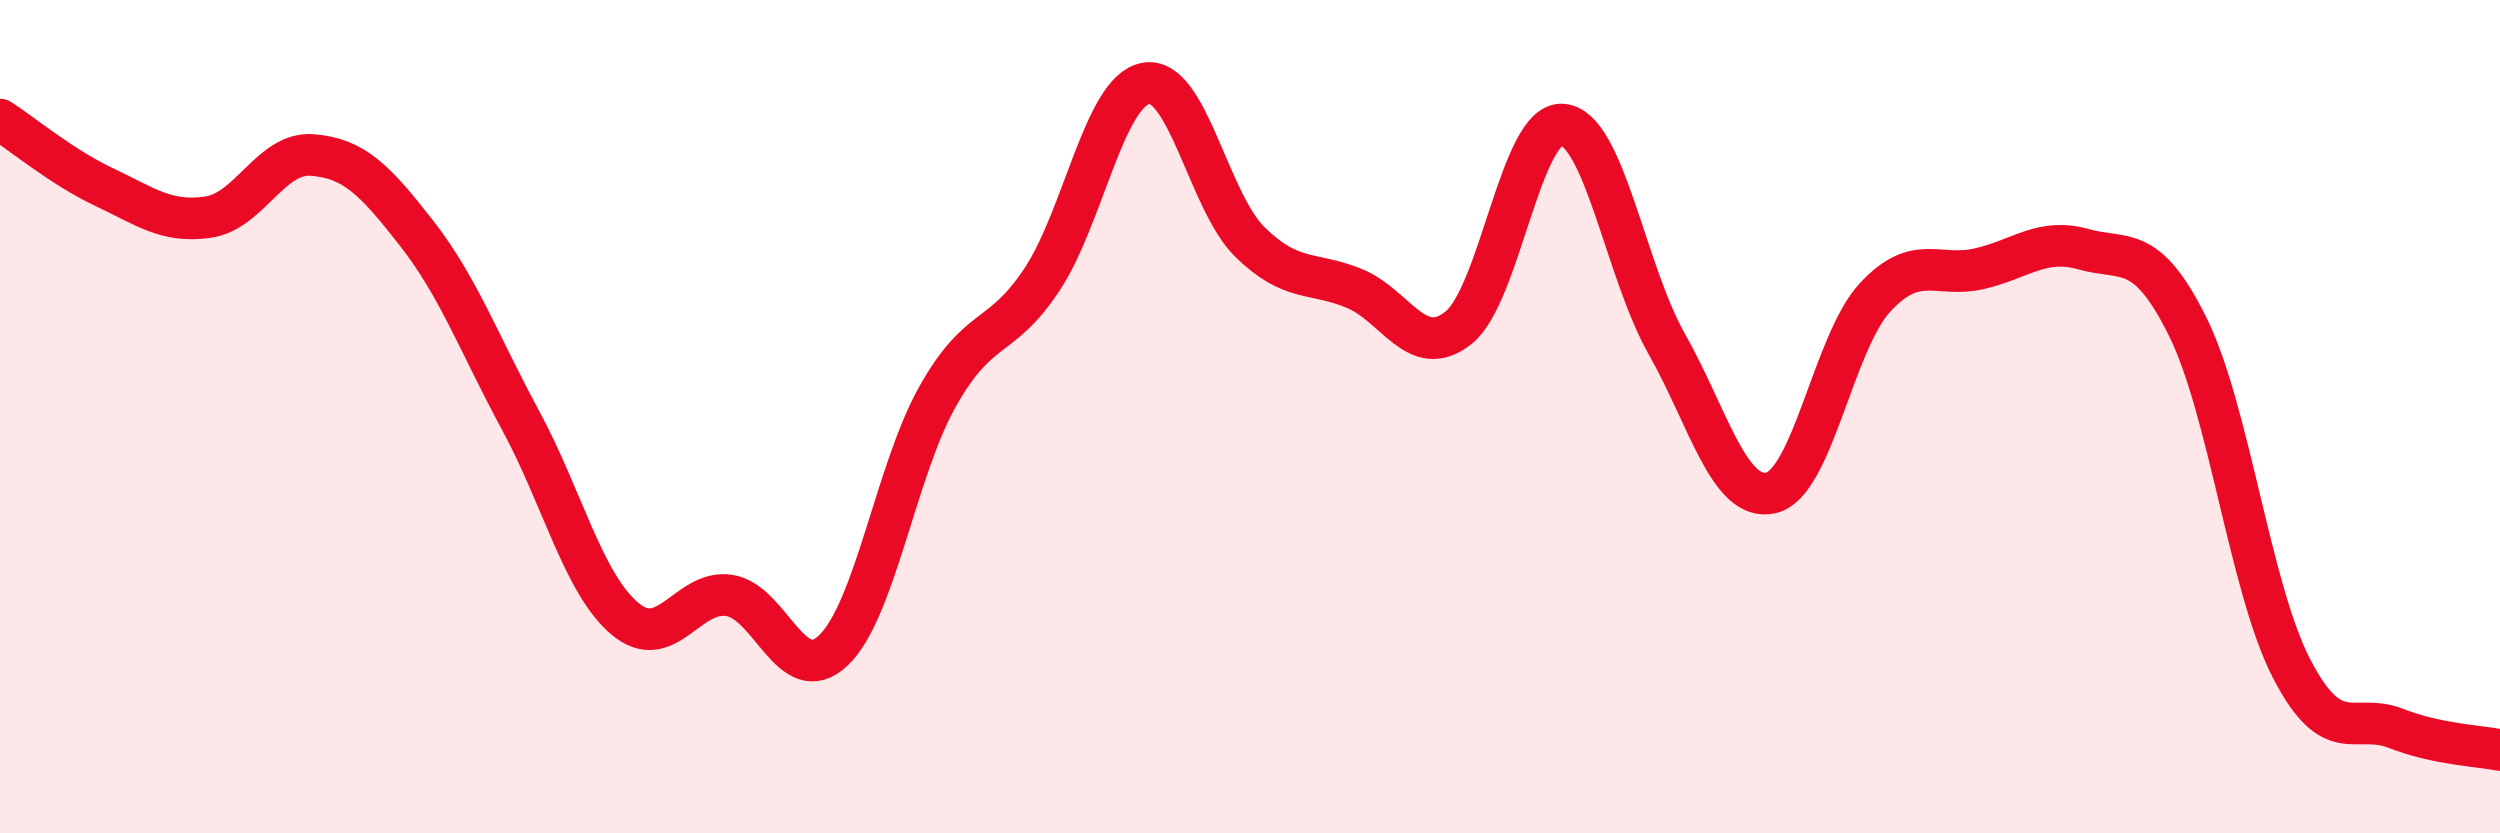
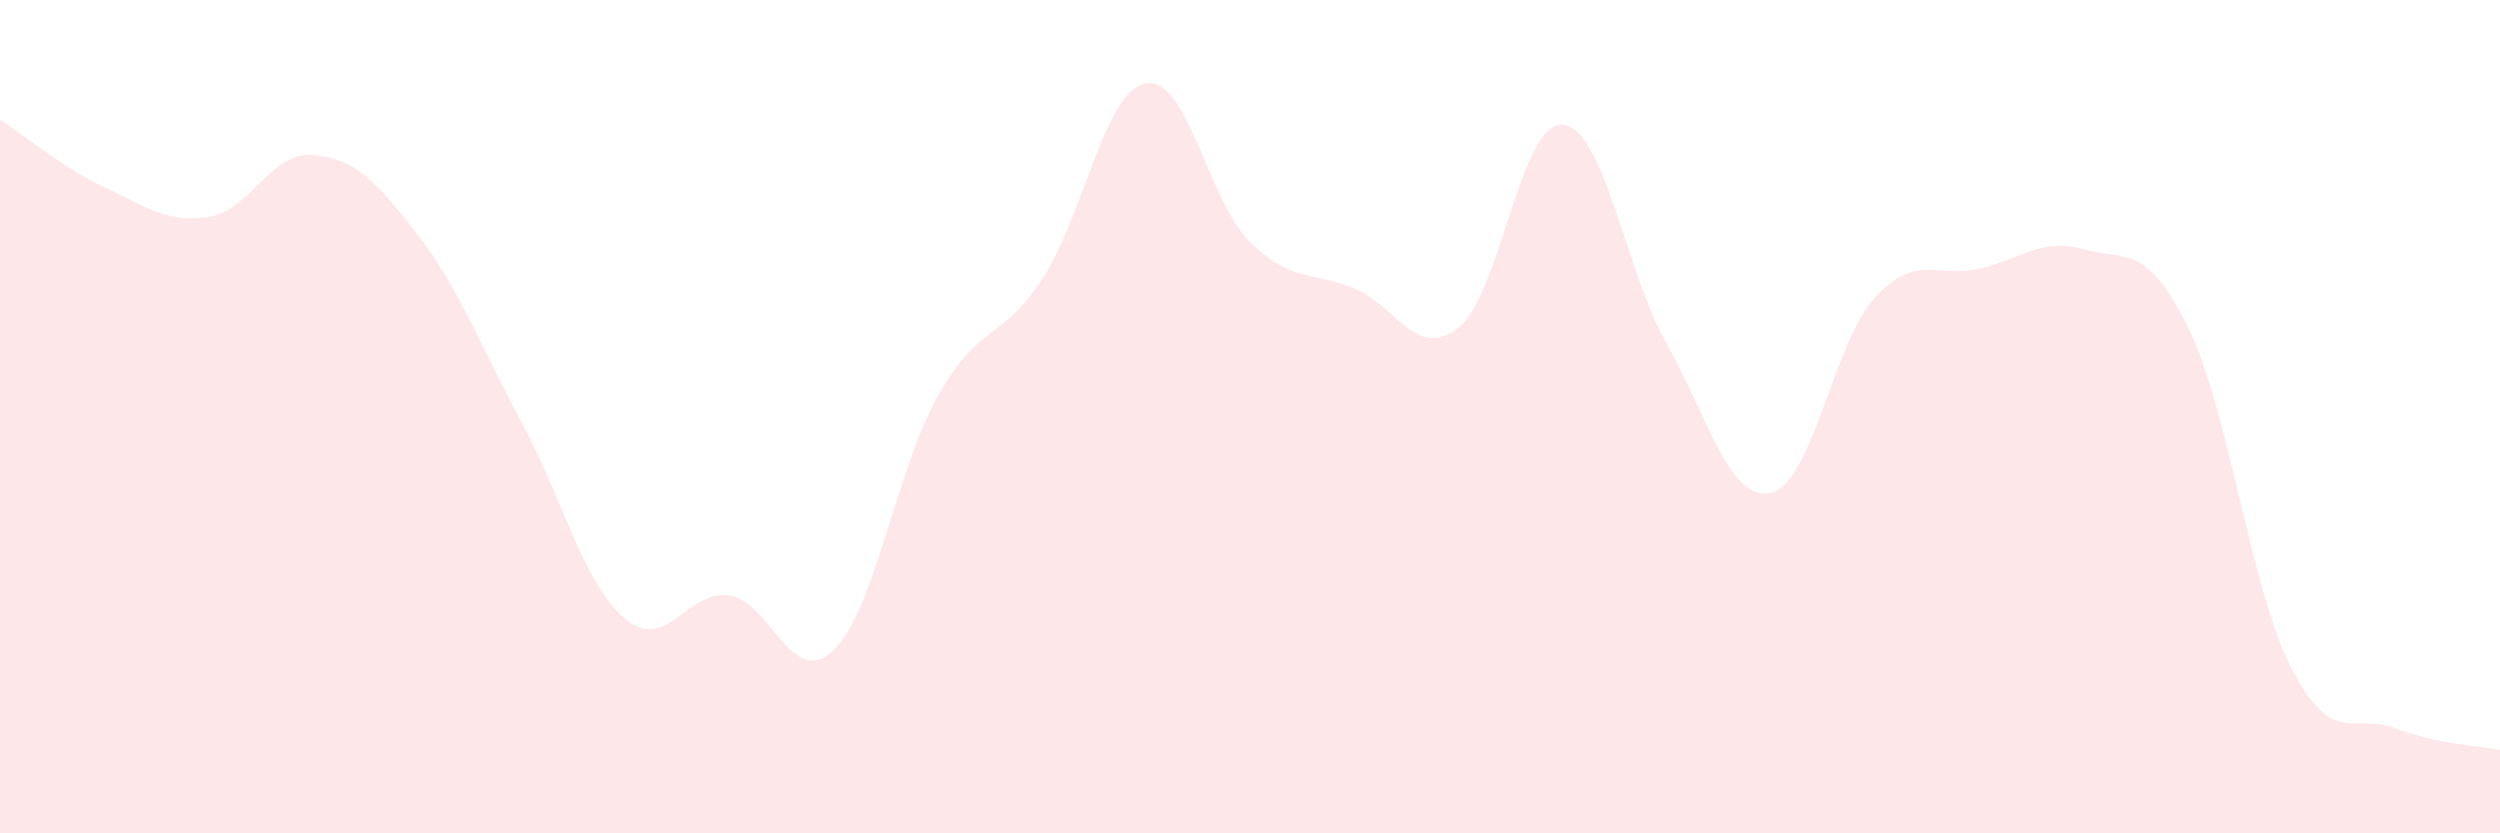
<svg xmlns="http://www.w3.org/2000/svg" width="60" height="20" viewBox="0 0 60 20">
  <path d="M 0,2.87 C 0.5,3.19 1.5,4.02 2.5,4.49 C 3.5,4.96 4,5.36 5,5.21 C 6,5.06 6.5,3.64 7.5,3.72 C 8.5,3.8 9,4.32 10,5.6 C 11,6.88 11.5,8.25 12.5,10.1 C 13.5,11.95 14,14.01 15,14.85 C 16,15.69 16.5,14.14 17.5,14.29 C 18.5,14.44 19,16.56 20,15.61 C 21,14.66 21.5,11.3 22.5,9.52 C 23.5,7.74 24,8.22 25,6.72 C 26,5.22 26.5,2.18 27.5,2 C 28.5,1.82 29,4.83 30,5.81 C 31,6.79 31.5,6.51 32.5,6.92 C 33.5,7.33 34,8.66 35,7.87 C 36,7.08 36.5,2.91 37.5,2.99 C 38.5,3.07 39,6.48 40,8.25 C 41,10.02 41.5,12.05 42.5,11.83 C 43.5,11.61 44,8.22 45,7.14 C 46,6.06 46.5,6.68 47.5,6.45 C 48.5,6.22 49,5.7 50,5.98 C 51,6.26 51.5,5.82 52.5,7.83 C 53.5,9.84 54,14.12 55,16.05 C 56,17.98 56.5,17.09 57.5,17.48 C 58.5,17.87 59.5,17.9 60,18L60 20L0 20Z" fill="#EB0A25" opacity="0.1" stroke-linecap="round" stroke-linejoin="round" />
-   <path d="M 0,2.87 C 0.5,3.19 1.5,4.02 2.5,4.49 C 3.5,4.96 4,5.36 5,5.21 C 6,5.06 6.5,3.64 7.5,3.72 C 8.5,3.8 9,4.32 10,5.6 C 11,6.88 11.5,8.25 12.5,10.1 C 13.5,11.95 14,14.01 15,14.85 C 16,15.69 16.5,14.14 17.5,14.29 C 18.5,14.44 19,16.56 20,15.61 C 21,14.66 21.5,11.3 22.5,9.52 C 23.5,7.74 24,8.22 25,6.72 C 26,5.22 26.5,2.18 27.5,2 C 28.5,1.82 29,4.83 30,5.81 C 31,6.79 31.5,6.51 32.5,6.92 C 33.5,7.33 34,8.66 35,7.87 C 36,7.08 36.5,2.91 37.5,2.99 C 38.5,3.07 39,6.48 40,8.25 C 41,10.02 41.5,12.05 42.5,11.83 C 43.5,11.61 44,8.22 45,7.14 C 46,6.06 46.5,6.68 47.5,6.45 C 48.5,6.22 49,5.7 50,5.98 C 51,6.26 51.5,5.82 52.5,7.83 C 53.5,9.84 54,14.12 55,16.05 C 56,17.98 56.5,17.09 57.5,17.48 C 58.5,17.87 59.5,17.9 60,18" stroke="#EB0A25" stroke-width="1" fill="none" stroke-linecap="round" stroke-linejoin="round" />
</svg>